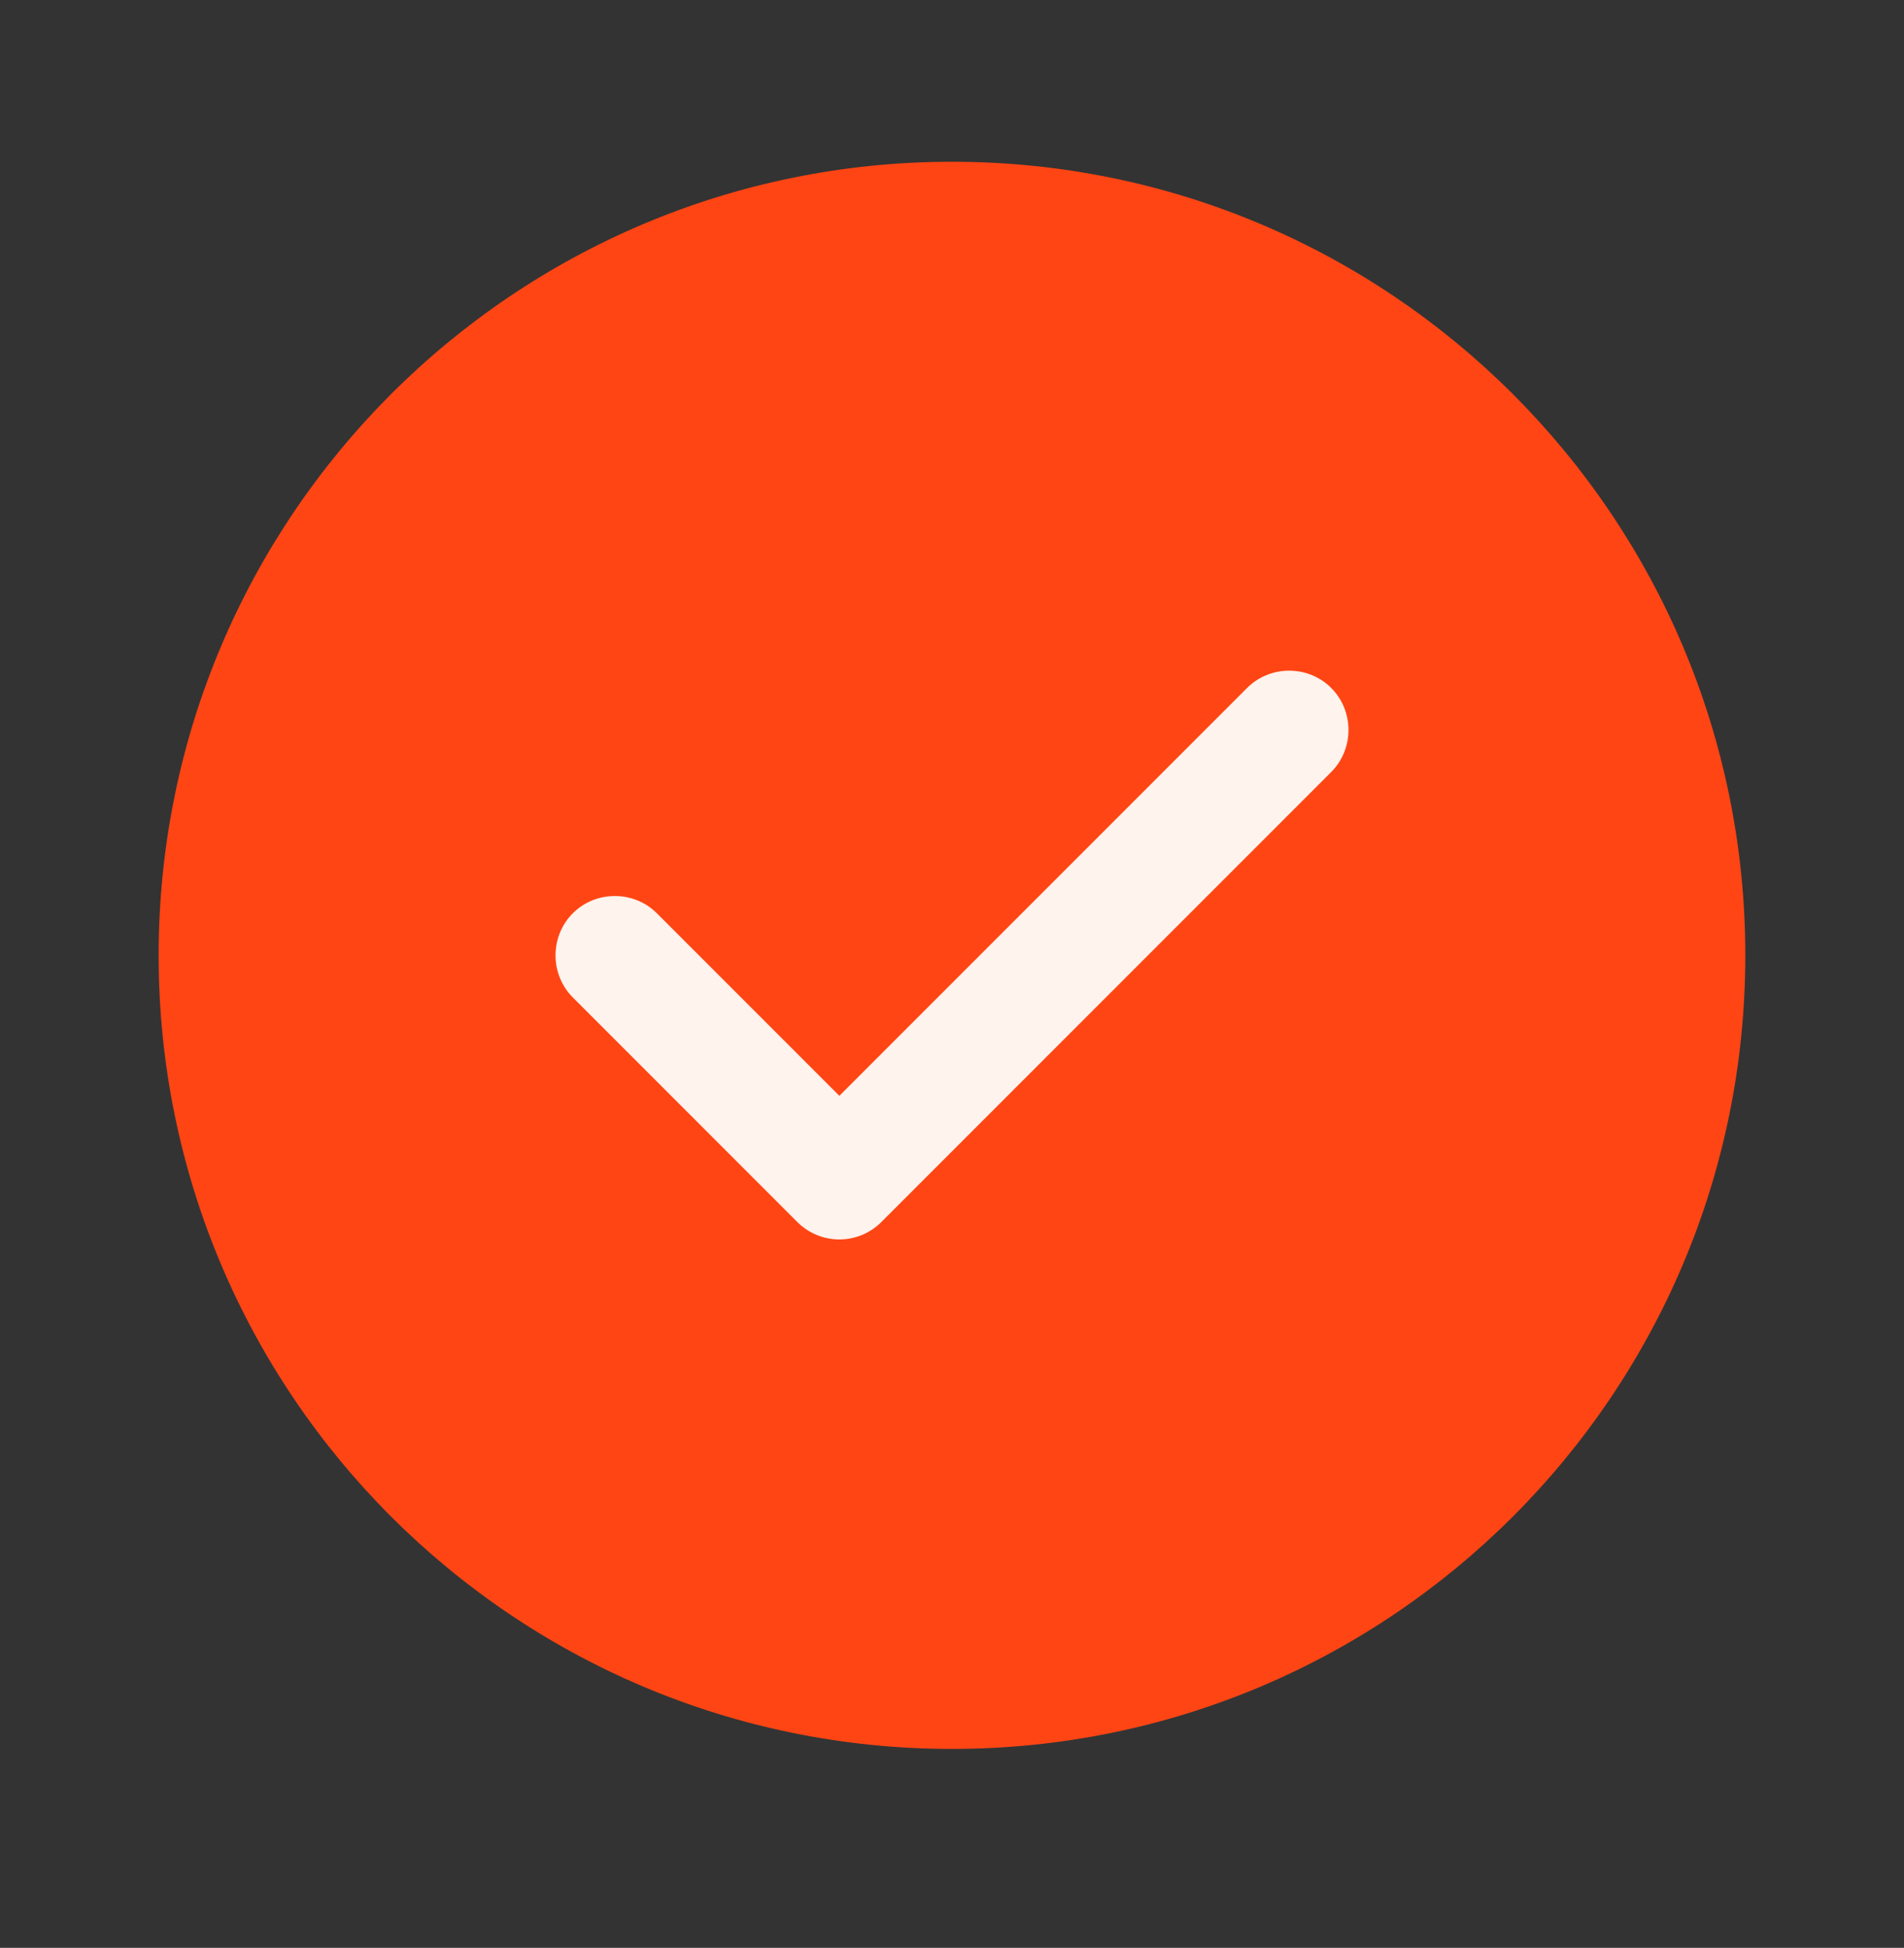
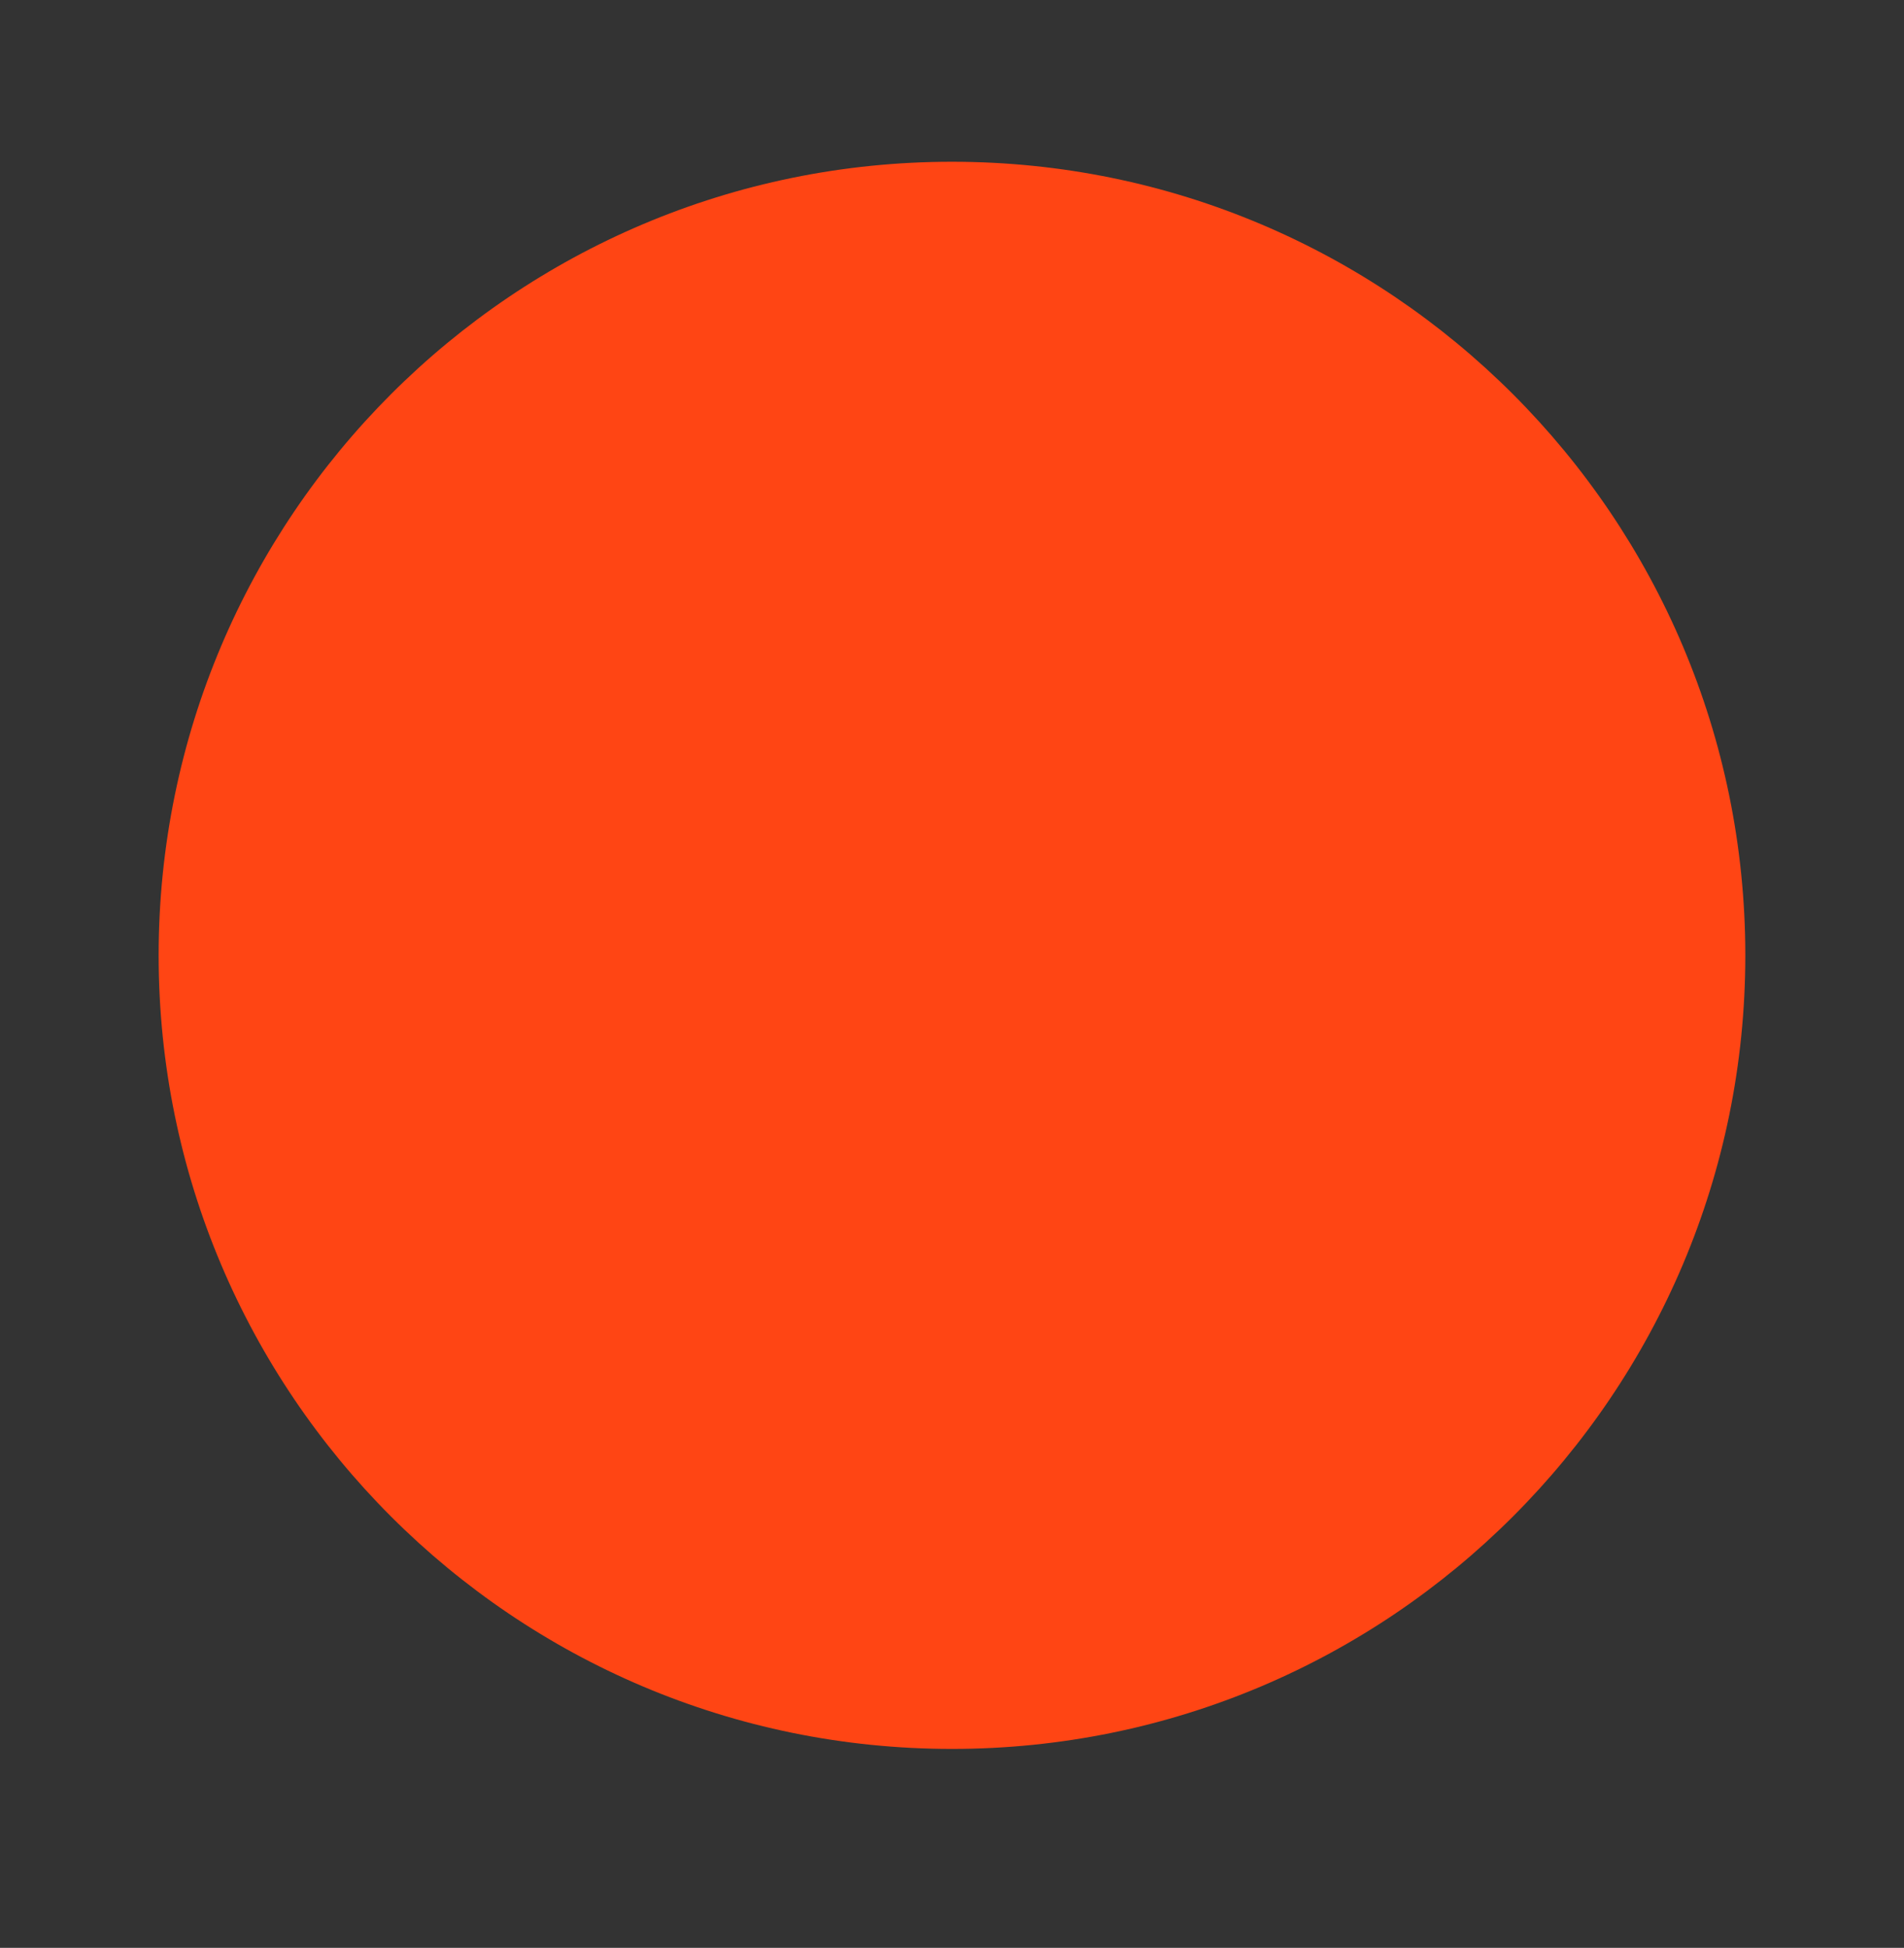
<svg xmlns="http://www.w3.org/2000/svg" width="44" height="45" viewBox="0 0 44 45" fill="none">
  <rect x="0" y="0" width="44" height="45" fill="#333333" stroke="none" />
  <path d="M21.999 40.404C32.125 40.404 40.333 32.196 40.333 22.071C40.333 11.945 32.125 3.737 21.999 3.737C11.874 3.737 3.666 11.945 3.666 22.071C3.666 32.196 11.874 40.404 21.999 40.404Z" fill="#FF4514" />
-   <path d="M19.397 28.634C19.03 28.634 18.682 28.488 18.425 28.231L13.237 23.043C12.705 22.511 12.705 21.631 13.237 21.099C13.768 20.567 14.648 20.567 15.18 21.099L19.397 25.316L28.82 15.893C29.352 15.361 30.232 15.361 30.763 15.893C31.295 16.424 31.295 17.304 30.763 17.836L20.368 28.231C20.112 28.488 19.763 28.634 19.397 28.634Z" fill="#FFF3ED" />
</svg>